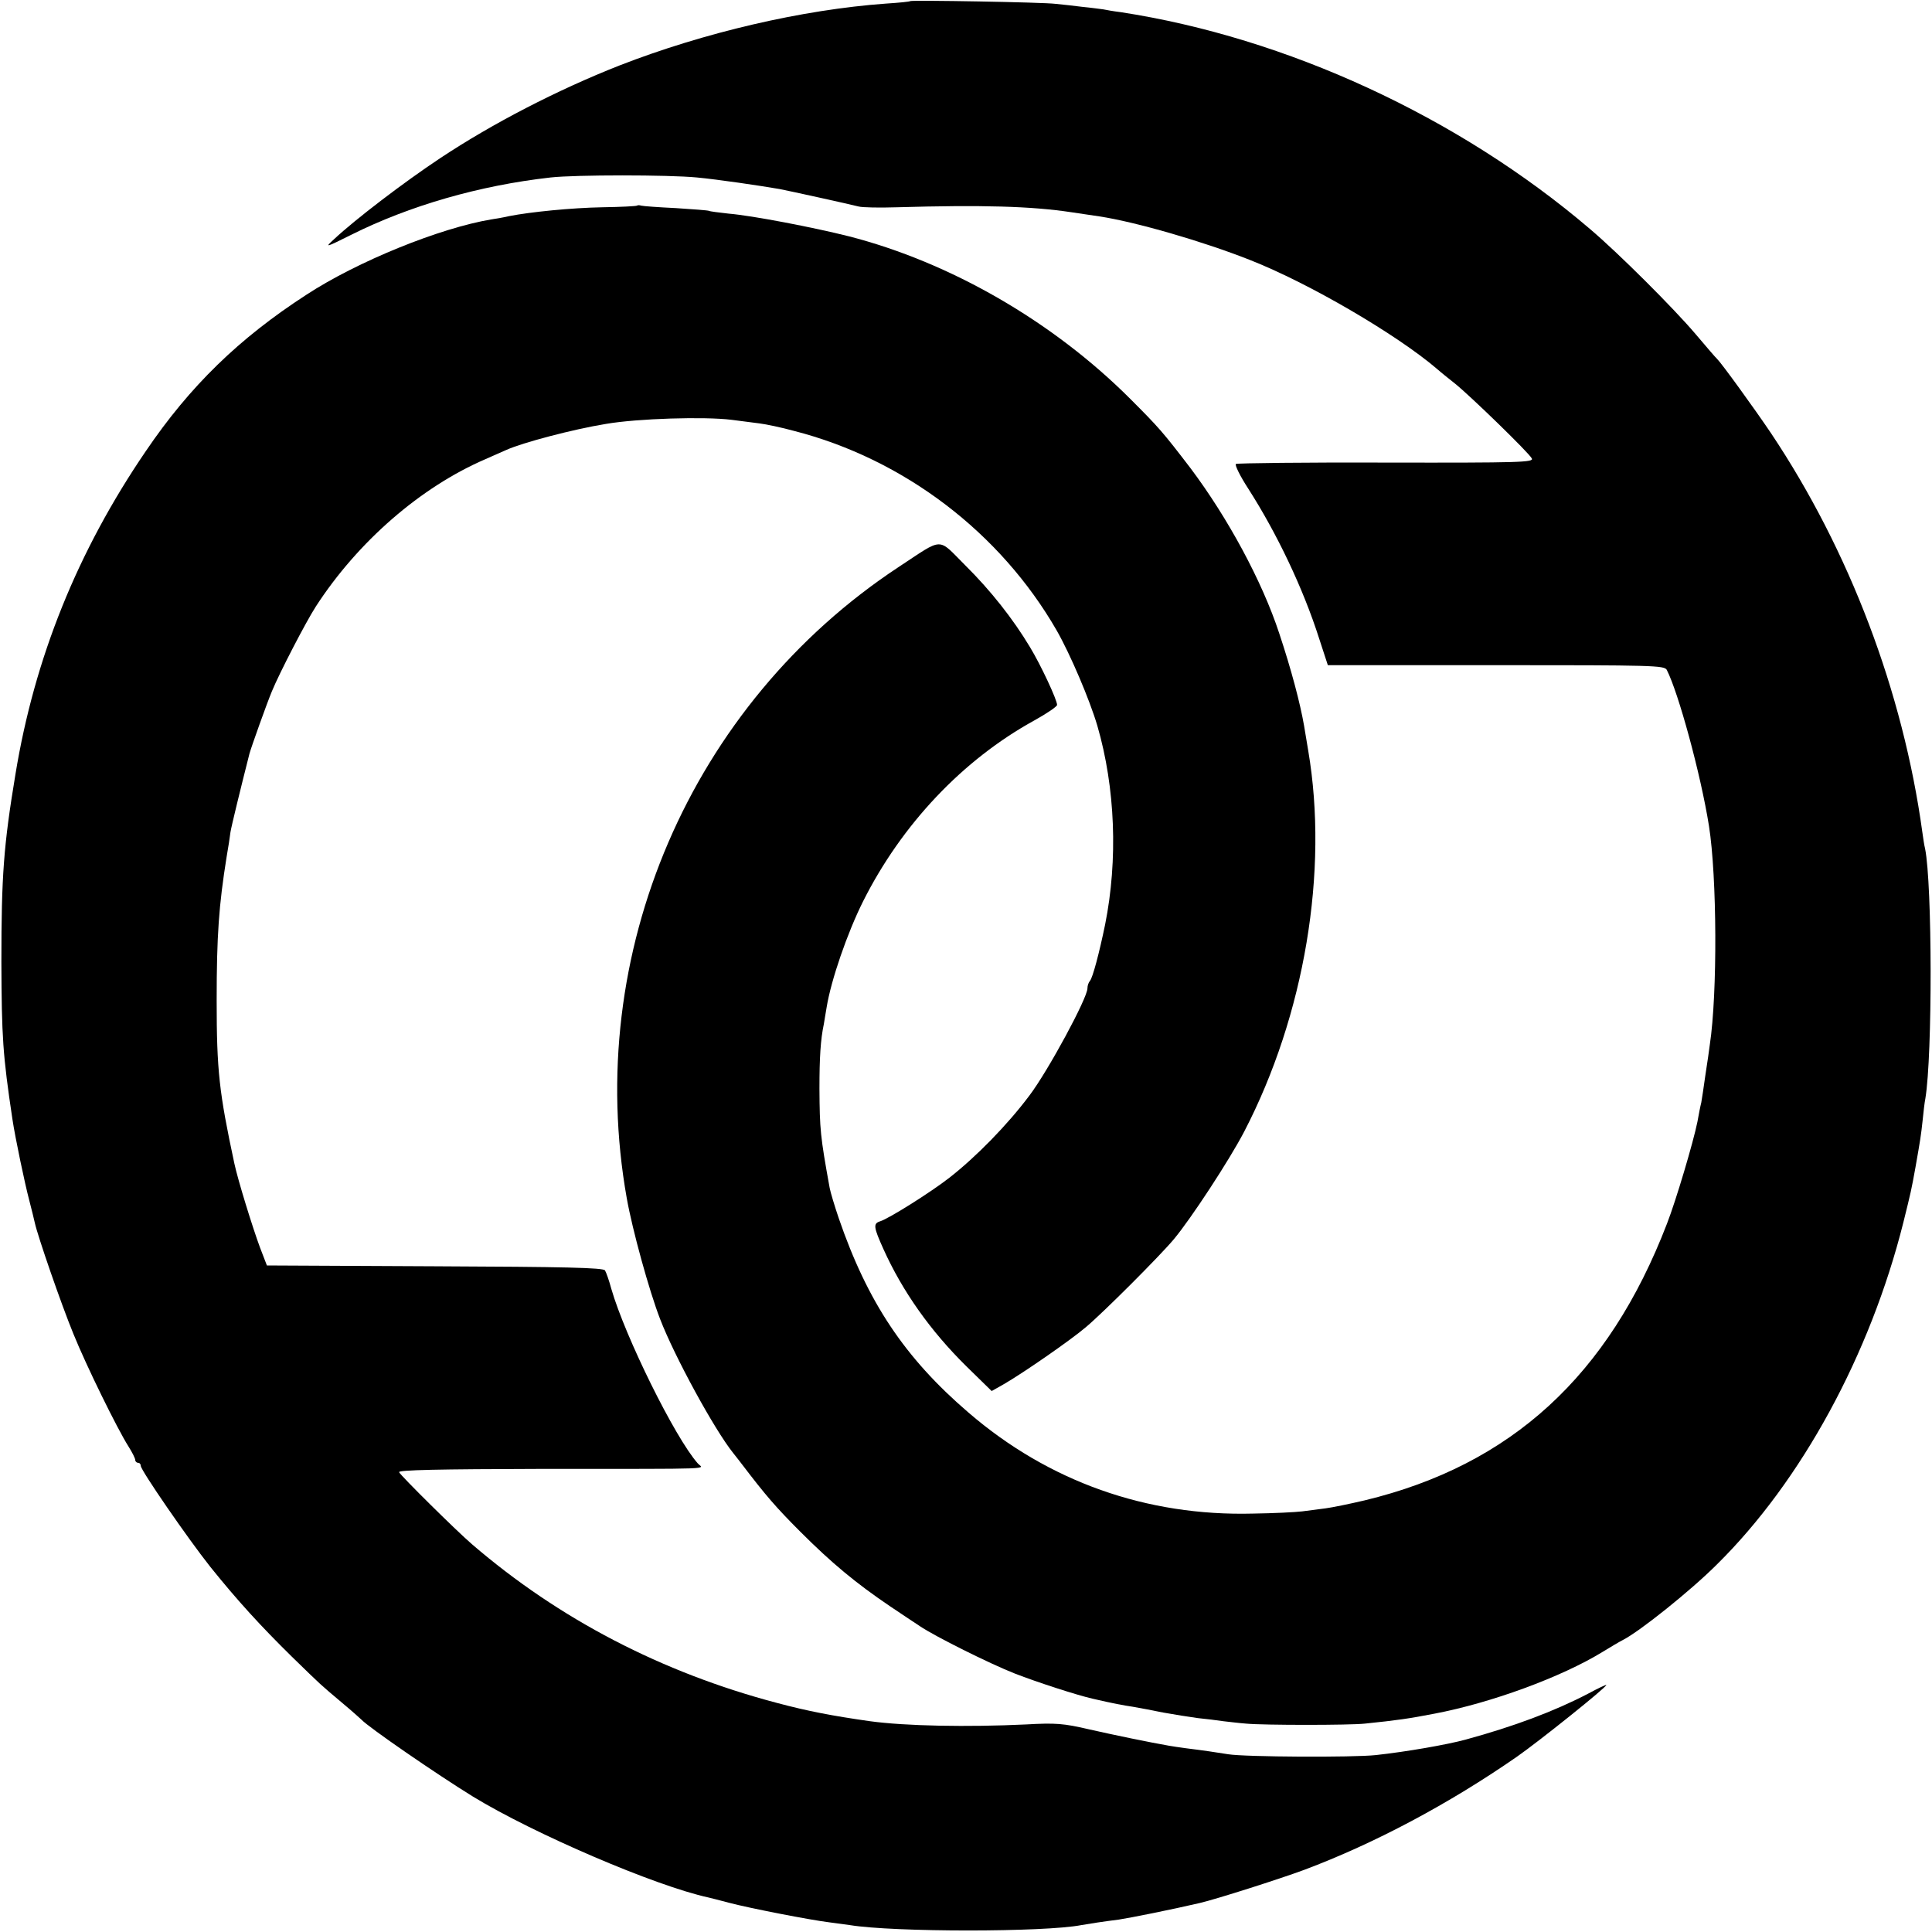
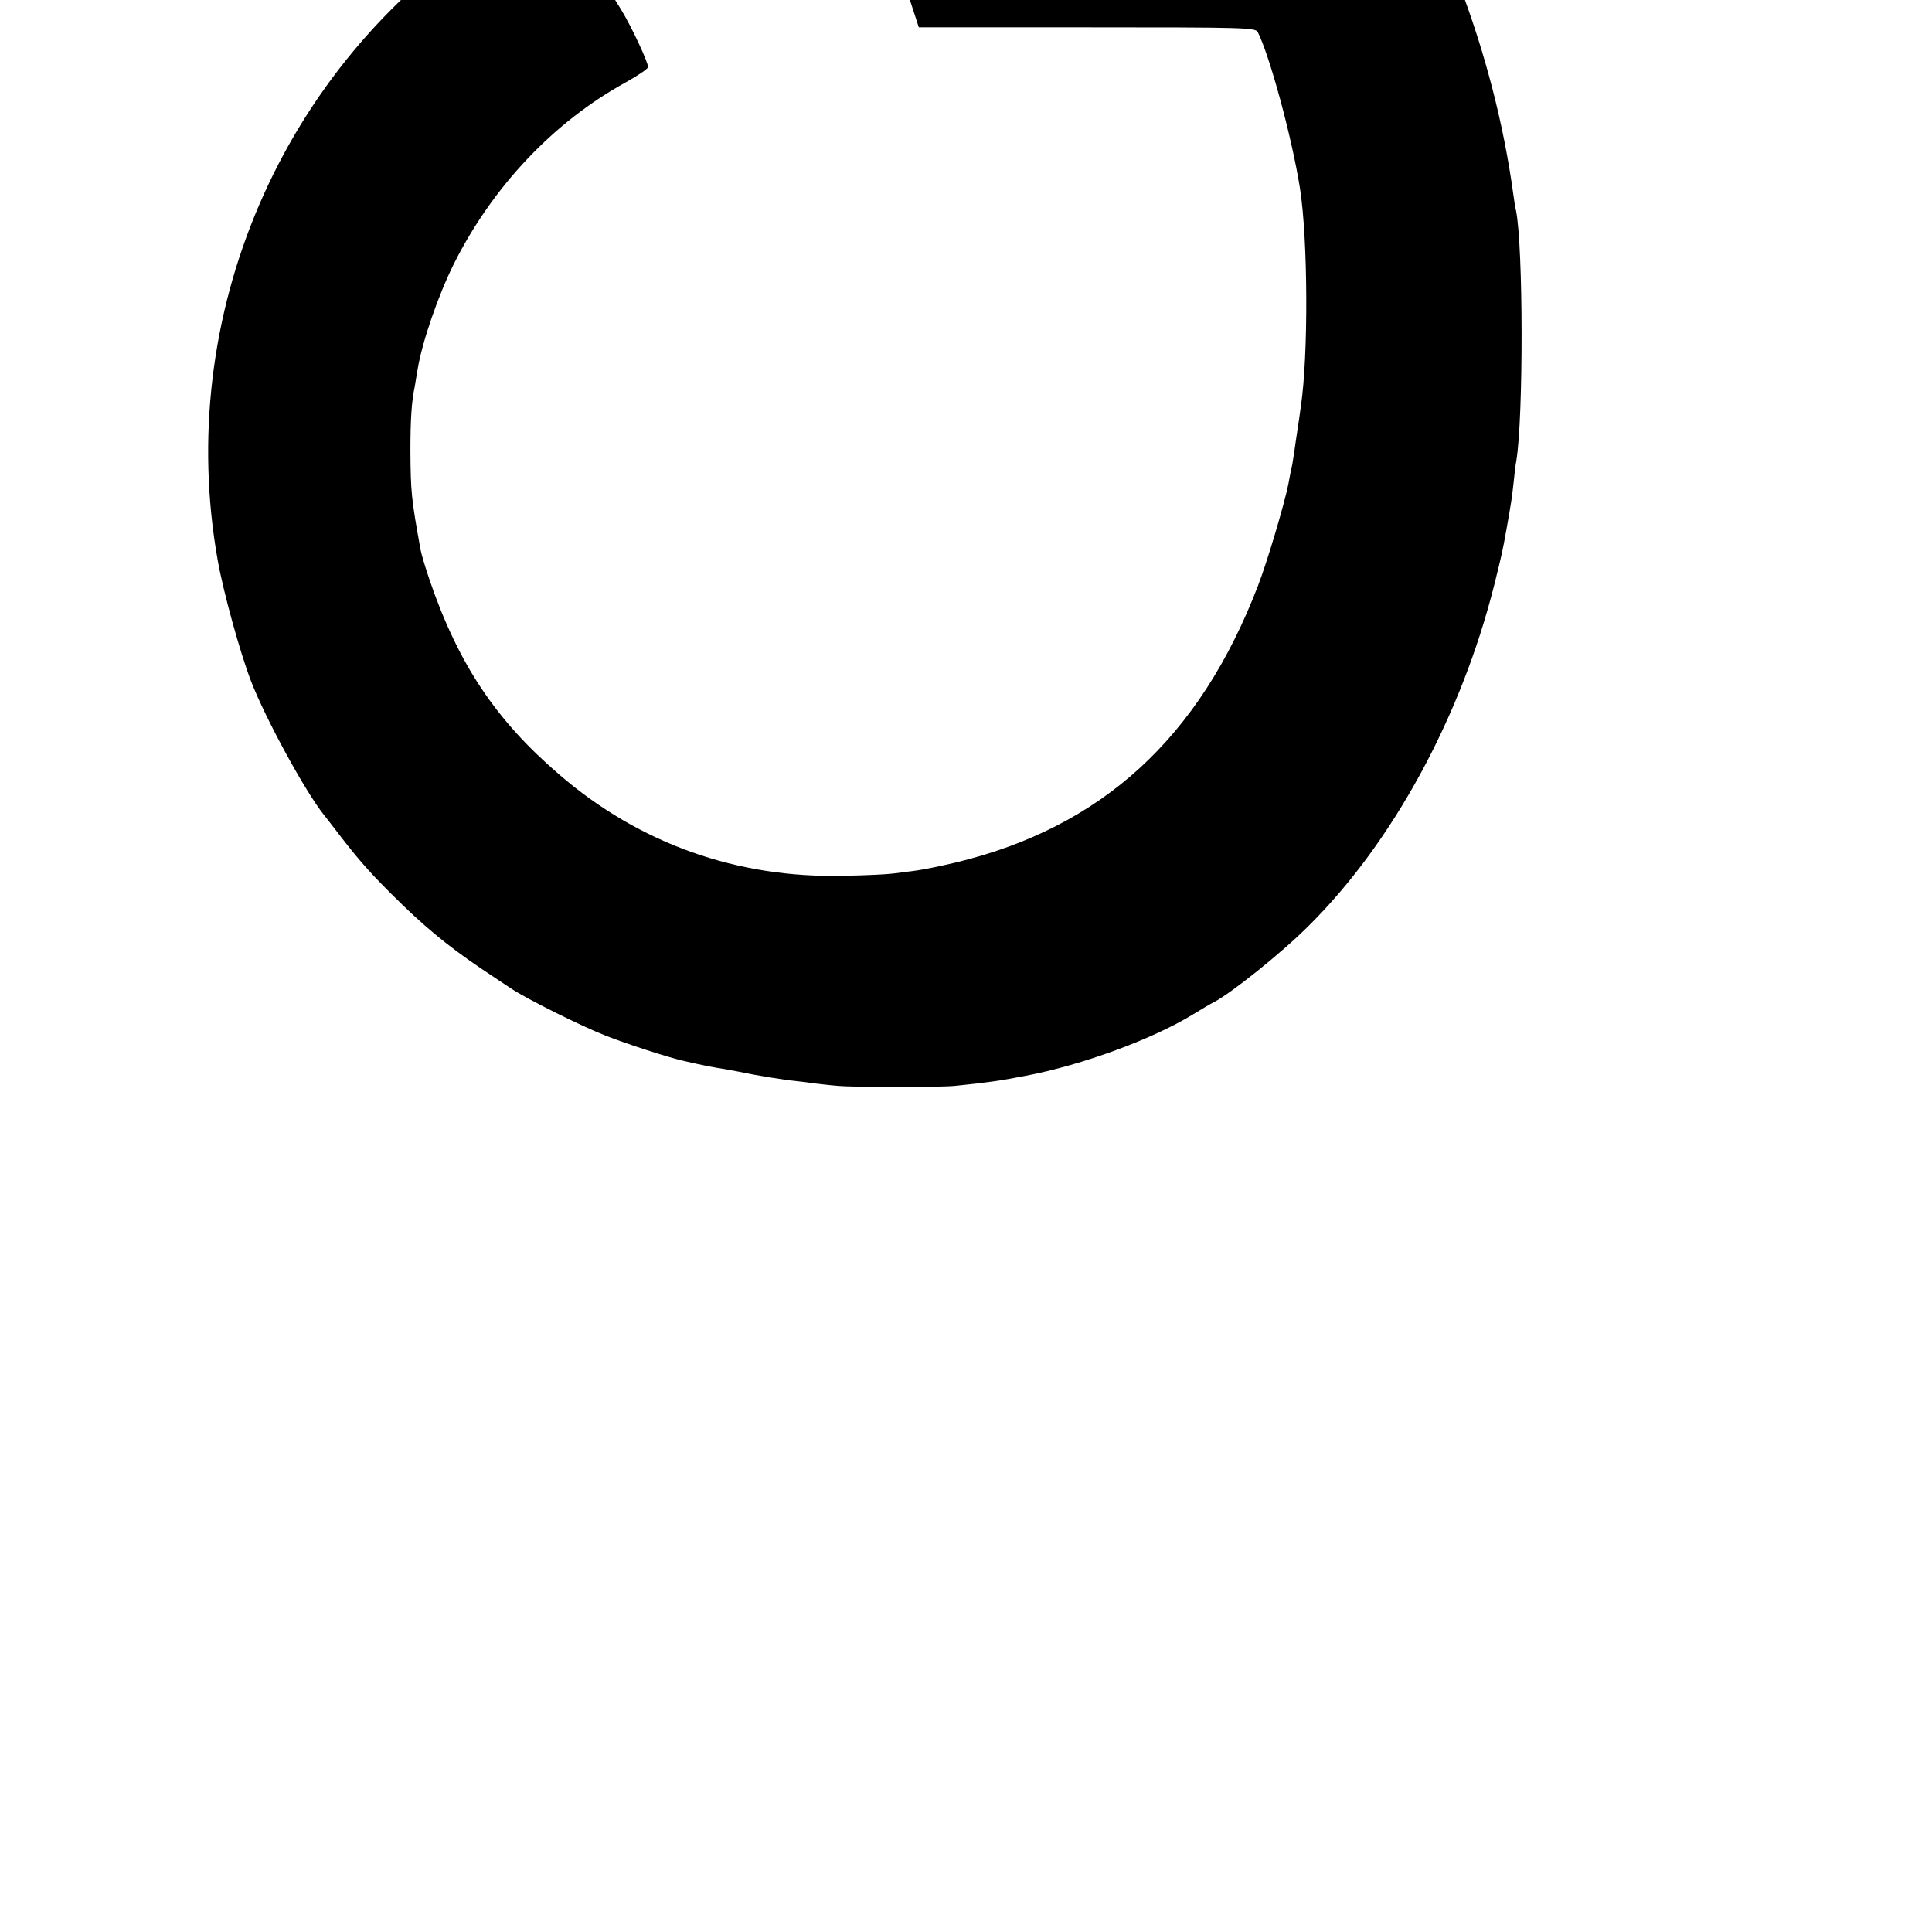
<svg xmlns="http://www.w3.org/2000/svg" version="1.0" width="700pt" height="700pt" viewBox="0 0 700 700" preserveAspectRatio="xMidYMid meet">
  <g transform="translate(0,700) scale(0.1,-0.1)" fill="#000000" stroke="none">
-     <path d="M3298 6996 c-1 -2 -41 -6 -88 -9 -304 -22 -659 -105 -965 -224 -226 -89 -460 -210 -650 -336 -131 -87 -307 -221 -385 -294 -34 -31 -32 -31 62 16 212 106 465 179 723 208 90 10 426 10 530 0 75 -7 231 -30 300 -42 41 -8 254 -55 285 -63 14 -4 77 -5 140 -3 306 9 487 4 632 -18 35 -5 80 -12 101 -15 132 -20 377 -91 546 -158 212 -83 532 -270 678 -395 11 -10 41 -34 65 -53 57 -46 268 -251 278 -271 8 -14 -40 -16 -526 -15 -295 1 -540 -2 -546 -5 -5 -3 15 -44 45 -90 103 -161 198 -359 257 -544 l31 -95 609 0 c570 0 610 -1 619 -17 42 -82 123 -377 153 -566 29 -184 31 -606 3 -792 -2 -16 -9 -66 -16 -110 -6 -44 -13 -89 -15 -100 -3 -11 -9 -42 -14 -70 -15 -74 -77 -283 -110 -368 -212 -552 -565 -875 -1095 -1003 -55 -13 -119 -26 -142 -29 -24 -3 -62 -8 -85 -11 -24 -3 -104 -7 -178 -8 -386 -10 -741 116 -1031 366 -231 198 -366 401 -470 704 -15 44 -30 94 -33 110 -34 188 -36 211 -37 359 0 114 4 178 16 235 2 14 7 41 10 60 16 99 75 270 132 384 140 279 361 513 621 656 45 25 82 50 82 56 0 18 -58 143 -98 209 -61 102 -143 206 -235 297 -102 102 -76 102 -242 -7 -753 -497 -1142 -1401 -984 -2287 20 -113 81 -335 121 -438 52 -135 196 -399 264 -484 13 -17 28 -35 32 -41 86 -113 124 -157 212 -245 114 -114 201 -186 325 -270 44 -29 92 -62 108 -72 53 -36 253 -136 345 -172 77 -30 224 -78 282 -91 73 -17 111 -24 145 -29 22 -4 72 -13 110 -21 39 -7 95 -16 125 -20 30 -3 71 -8 90 -11 19 -2 58 -7 85 -9 62 -6 376 -6 430 0 117 12 159 18 252 36 206 39 461 133 608 223 28 17 61 37 75 44 61 31 246 179 341 274 306 302 555 760 675 1238 28 113 29 117 44 200 18 102 20 115 26 170 3 30 7 66 10 80 26 158 25 775 -1 905 -3 11 -7 38 -10 60 -70 509 -264 1020 -548 1445 -62 92 -181 256 -196 270 -4 3 -38 43 -78 90 -78 92 -279 293 -383 381 -476 406 -1099 693 -1700 785 -25 3 -53 8 -62 10 -9 1 -43 6 -75 9 -32 4 -76 9 -98 11 -45 6 -521 14 -527 10z" />
-     <path d="M2308 6255 c-2 -2 -58 -5 -126 -6 -111 -2 -261 -17 -337 -32 -16 -4 -46 -9 -65 -12 -186 -31 -485 -152 -670 -273 -244 -158 -422 -331 -582 -567 -247 -362 -403 -749 -472 -1170 -43 -259 -51 -369 -51 -680 1 -272 5 -337 40 -570 10 -67 45 -234 61 -294 8 -31 17 -67 20 -81 10 -47 96 -296 140 -403 47 -116 158 -342 199 -407 14 -22 25 -44 25 -50 0 -5 5 -10 10 -10 6 0 10 -5 10 -11 0 -16 171 -264 252 -366 98 -122 183 -215 296 -326 110 -107 99 -97 182 -167 36 -30 67 -58 70 -61 25 -27 270 -196 403 -278 221 -135 661 -324 854 -366 10 -2 43 -11 74 -19 71 -19 297 -63 364 -71 28 -4 61 -8 74 -10 159 -26 706 -26 839 0 28 5 80 13 136 20 40 6 190 36 293 60 60 14 289 87 378 120 256 96 526 240 771 410 79 55 324 251 324 260 0 2 -30 -12 -67 -32 -121 -63 -267 -118 -443 -166 -66 -18 -214 -44 -325 -56 -83 -9 -473 -7 -535 3 -37 6 -90 14 -155 22 -22 3 -49 7 -60 9 -69 12 -195 38 -288 59 -94 22 -122 24 -230 18 -210 -10 -437 -6 -567 12 -133 19 -223 36 -335 66 -417 110 -790 304 -1105 575 -58 50 -259 249 -264 261 -3 8 137 11 527 12 643 0 574 -2 555 20 -83 94 -263 459 -313 632 -8 30 -19 61 -23 67 -6 10 -145 13 -617 15 l-608 3 -25 65 c-27 73 -80 244 -93 305 -55 257 -64 336 -64 590 0 236 8 345 36 520 6 33 12 74 14 90 4 24 36 155 69 285 7 25 63 182 81 225 28 68 123 251 159 307 152 235 380 433 614 534 31 14 66 29 77 34 58 26 238 74 360 94 116 20 358 27 455 15 30 -4 76 -10 101 -13 25 -3 81 -15 125 -27 399 -102 749 -369 953 -724 49 -86 119 -250 147 -345 65 -224 75 -485 28 -720 -21 -102 -45 -193 -55 -204 -5 -6 -9 -17 -9 -27 0 -35 -142 -298 -210 -388 -80 -107 -194 -223 -290 -298 -68 -53 -219 -148 -251 -158 -26 -8 -24 -21 12 -101 69 -153 170 -296 301 -425 l91 -89 46 26 c72 42 241 159 296 206 63 53 268 258 318 318 62 74 202 288 255 390 219 422 306 944 232 1380 -5 30 -12 71 -15 90 -14 81 -46 203 -90 335 -62 189 -186 418 -321 598 -101 132 -115 148 -219 252 -281 281 -653 495 -1020 589 -127 32 -350 75 -435 82 -36 4 -68 8 -71 10 -4 2 -58 6 -120 10 -63 3 -119 7 -126 9 -6 2 -13 2 -15 0z" />
+     <path d="M3298 6996 l31 -95 609 0 c570 0 610 -1 619 -17 42 -82 123 -377 153 -566 29 -184 31 -606 3 -792 -2 -16 -9 -66 -16 -110 -6 -44 -13 -89 -15 -100 -3 -11 -9 -42 -14 -70 -15 -74 -77 -283 -110 -368 -212 -552 -565 -875 -1095 -1003 -55 -13 -119 -26 -142 -29 -24 -3 -62 -8 -85 -11 -24 -3 -104 -7 -178 -8 -386 -10 -741 116 -1031 366 -231 198 -366 401 -470 704 -15 44 -30 94 -33 110 -34 188 -36 211 -37 359 0 114 4 178 16 235 2 14 7 41 10 60 16 99 75 270 132 384 140 279 361 513 621 656 45 25 82 50 82 56 0 18 -58 143 -98 209 -61 102 -143 206 -235 297 -102 102 -76 102 -242 -7 -753 -497 -1142 -1401 -984 -2287 20 -113 81 -335 121 -438 52 -135 196 -399 264 -484 13 -17 28 -35 32 -41 86 -113 124 -157 212 -245 114 -114 201 -186 325 -270 44 -29 92 -62 108 -72 53 -36 253 -136 345 -172 77 -30 224 -78 282 -91 73 -17 111 -24 145 -29 22 -4 72 -13 110 -21 39 -7 95 -16 125 -20 30 -3 71 -8 90 -11 19 -2 58 -7 85 -9 62 -6 376 -6 430 0 117 12 159 18 252 36 206 39 461 133 608 223 28 17 61 37 75 44 61 31 246 179 341 274 306 302 555 760 675 1238 28 113 29 117 44 200 18 102 20 115 26 170 3 30 7 66 10 80 26 158 25 775 -1 905 -3 11 -7 38 -10 60 -70 509 -264 1020 -548 1445 -62 92 -181 256 -196 270 -4 3 -38 43 -78 90 -78 92 -279 293 -383 381 -476 406 -1099 693 -1700 785 -25 3 -53 8 -62 10 -9 1 -43 6 -75 9 -32 4 -76 9 -98 11 -45 6 -521 14 -527 10z" />
  </g>
</svg>